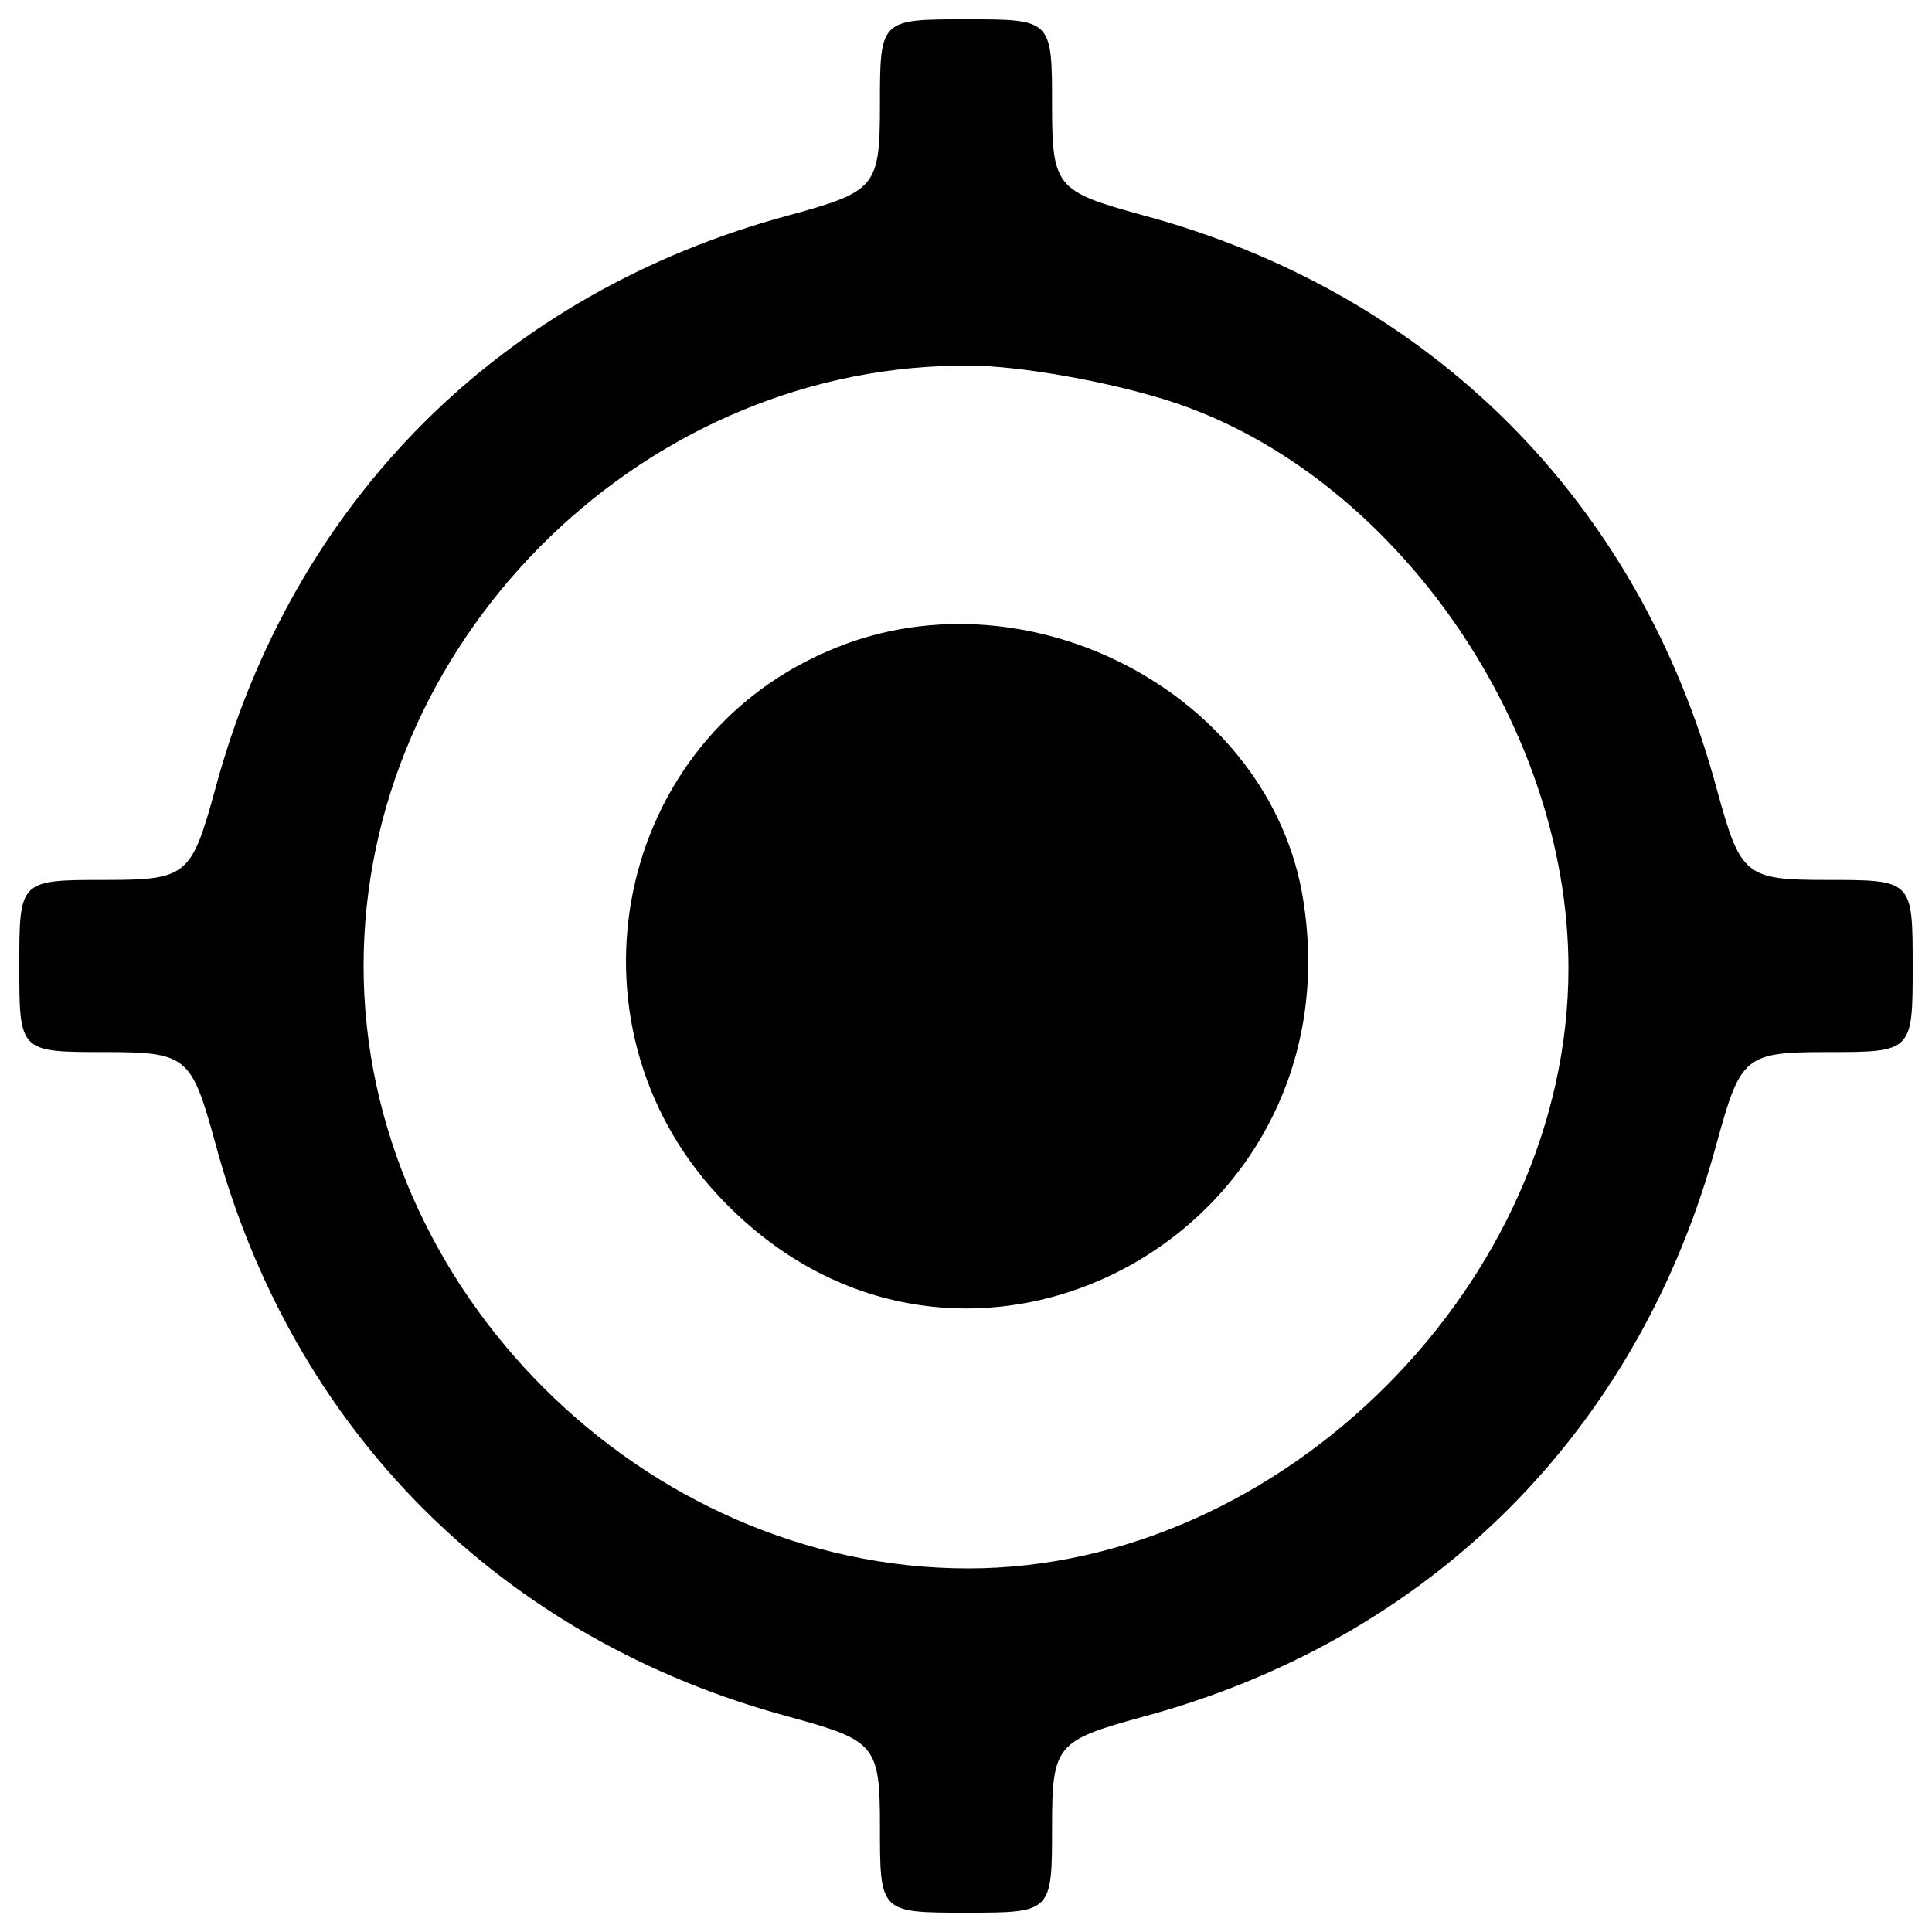
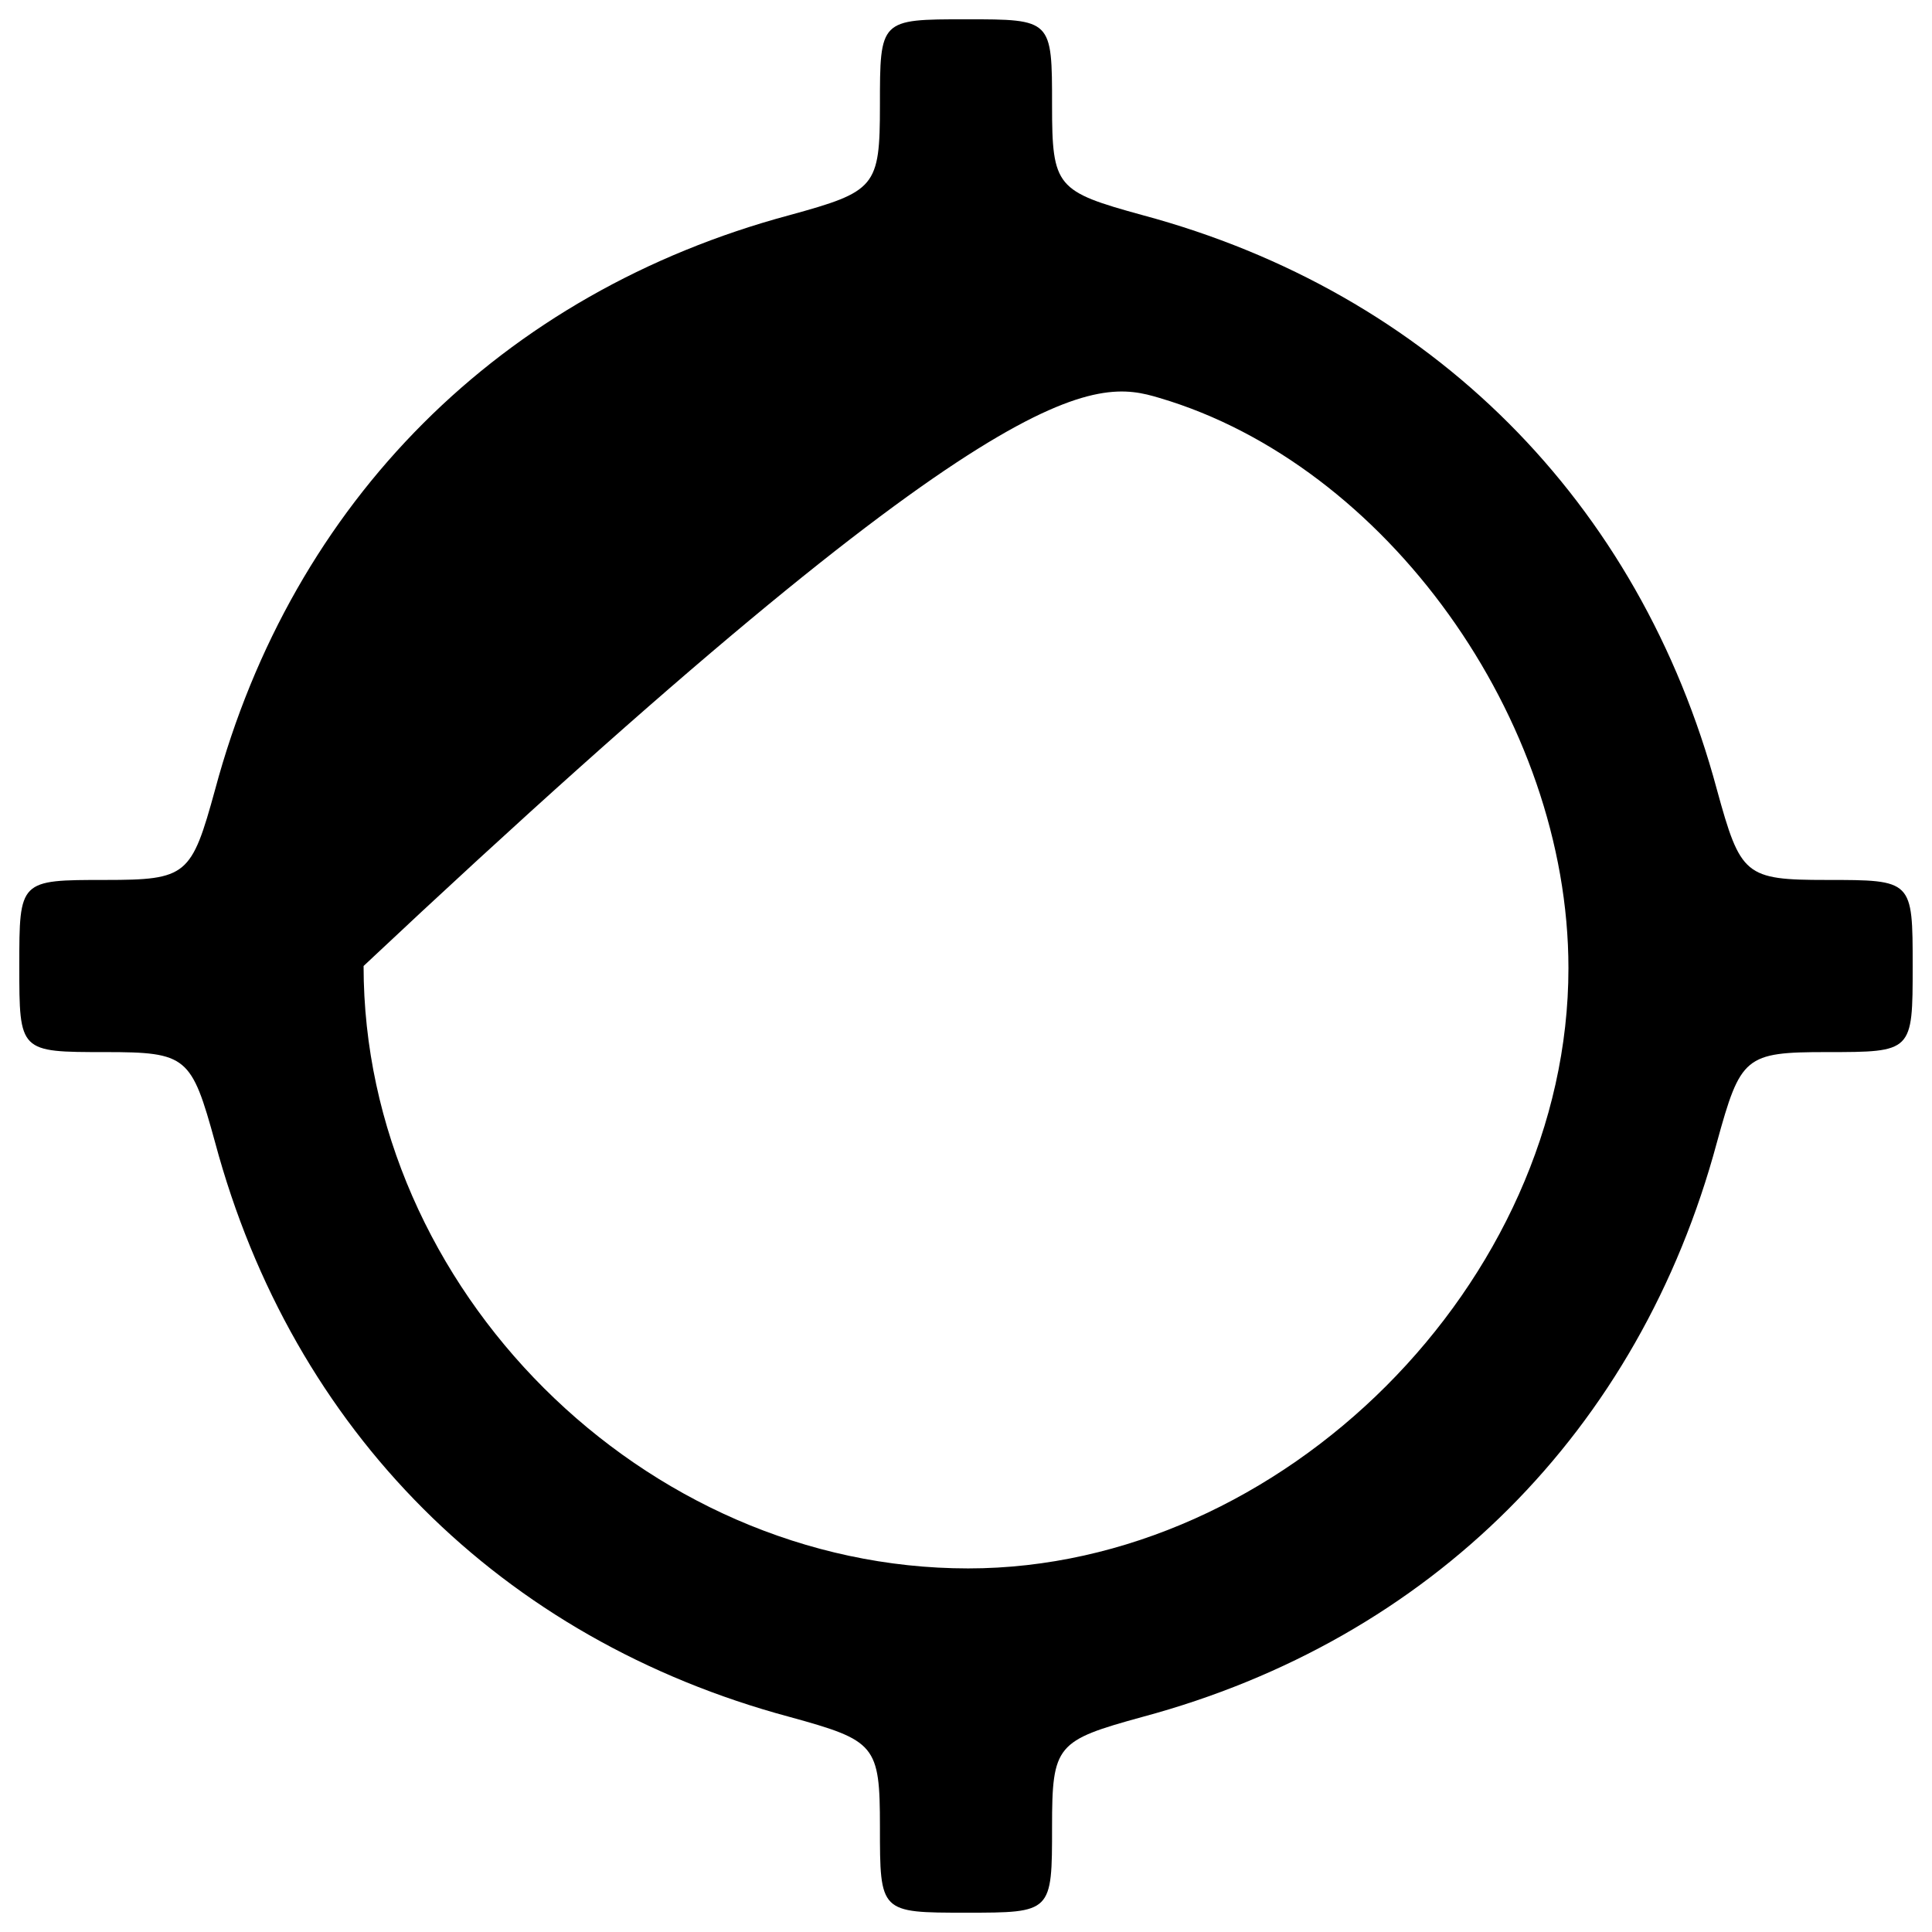
<svg xmlns="http://www.w3.org/2000/svg" version="1.1" x="0px" y="0px" viewBox="0 0 1000 1000" enable-background="new 0 0 1000 1000" xml:space="preserve">
  <g>
    <g transform="translate(0,88) scale(0.1,-0.1)">
-       <path d="M4554.5,334.5c0-423.2-22.3-445.5-467.7-568C2594.5-634.3,1514.3-1714.5,1113.4-3206.8c-122.5-445.5-144.8-467.8-568-467.8c-445.5,0-445.5,0-445.5-445.5s0-445.5,445.5-445.5c423.2,0,445.5-22.3,568-467.7c400.9-1492.2,1481.1-2572.5,2973.4-2973.4c445.5-122.5,467.7-144.7,467.7-567.9c0-445.4,0-445.4,445.5-445.4c445.4,0,445.4,0,445.4,445.4c0,423.2,22.3,445.5,467.8,567.9c1492.2,401,2572.5,1481.2,2973.4,2973.4c122.5,445.4,144.7,467.7,567.9,467.7c445.4,0,445.4,0,445.4,445.5s0,445.5-445.4,445.5c-423.2,0-445.5,22.3-567.9,467.8c-401,1492.3-1481.2,2572.5-2973.4,2973.4c-445.4,122.5-467.8,144.8-467.8,568c0,445.5,0,445.5-445.4,445.5C4554.5,780,4554.5,780,4554.5,334.5z M6002.3-1180c1169.3-345.2,2115.9-1659.3,2115.9-2951.1c0-1625.9-1481.1-3107-3107-3107c-1681.6,0-3129.3,1447.7-3129.3,3118.2c0,1659.3,1403.2,3084.8,3073.6,3107C5200.4-1001.8,5668.2-1079.8,6002.3-1180z" />
-       <path d="M4276.1-2494.1c-1124.8-490-1392-1982.3-512.3-2862c1247.3-1258.5,3296.4-133.7,2973.4,1625.9C6536.8-2683.4,5278.4-2048.6,4276.1-2494.1z" />
+       <path d="M4554.5,334.5c0-423.2-22.3-445.5-467.7-568C2594.5-634.3,1514.3-1714.5,1113.4-3206.8c-122.5-445.5-144.8-467.8-568-467.8c-445.5,0-445.5,0-445.5-445.5s0-445.5,445.5-445.5c423.2,0,445.5-22.3,568-467.7c400.9-1492.2,1481.1-2572.5,2973.4-2973.4c445.5-122.5,467.7-144.7,467.7-567.9c0-445.4,0-445.4,445.5-445.4c445.4,0,445.4,0,445.4,445.4c0,423.2,22.3,445.5,467.8,567.9c1492.2,401,2572.5,1481.2,2973.4,2973.4c122.5,445.4,144.7,467.7,567.9,467.7c445.4,0,445.4,0,445.4,445.5s0,445.5-445.4,445.5c-423.2,0-445.5,22.3-567.9,467.8c-401,1492.3-1481.2,2572.5-2973.4,2973.4c-445.4,122.5-467.8,144.8-467.8,568c0,445.5,0,445.5-445.4,445.5C4554.5,780,4554.5,780,4554.5,334.5z M6002.3-1180c1169.3-345.2,2115.9-1659.3,2115.9-2951.1c0-1625.9-1481.1-3107-3107-3107c-1681.6,0-3129.3,1447.7-3129.3,3118.2C5200.4-1001.8,5668.2-1079.8,6002.3-1180z" />
    </g>
  </g>
</svg>